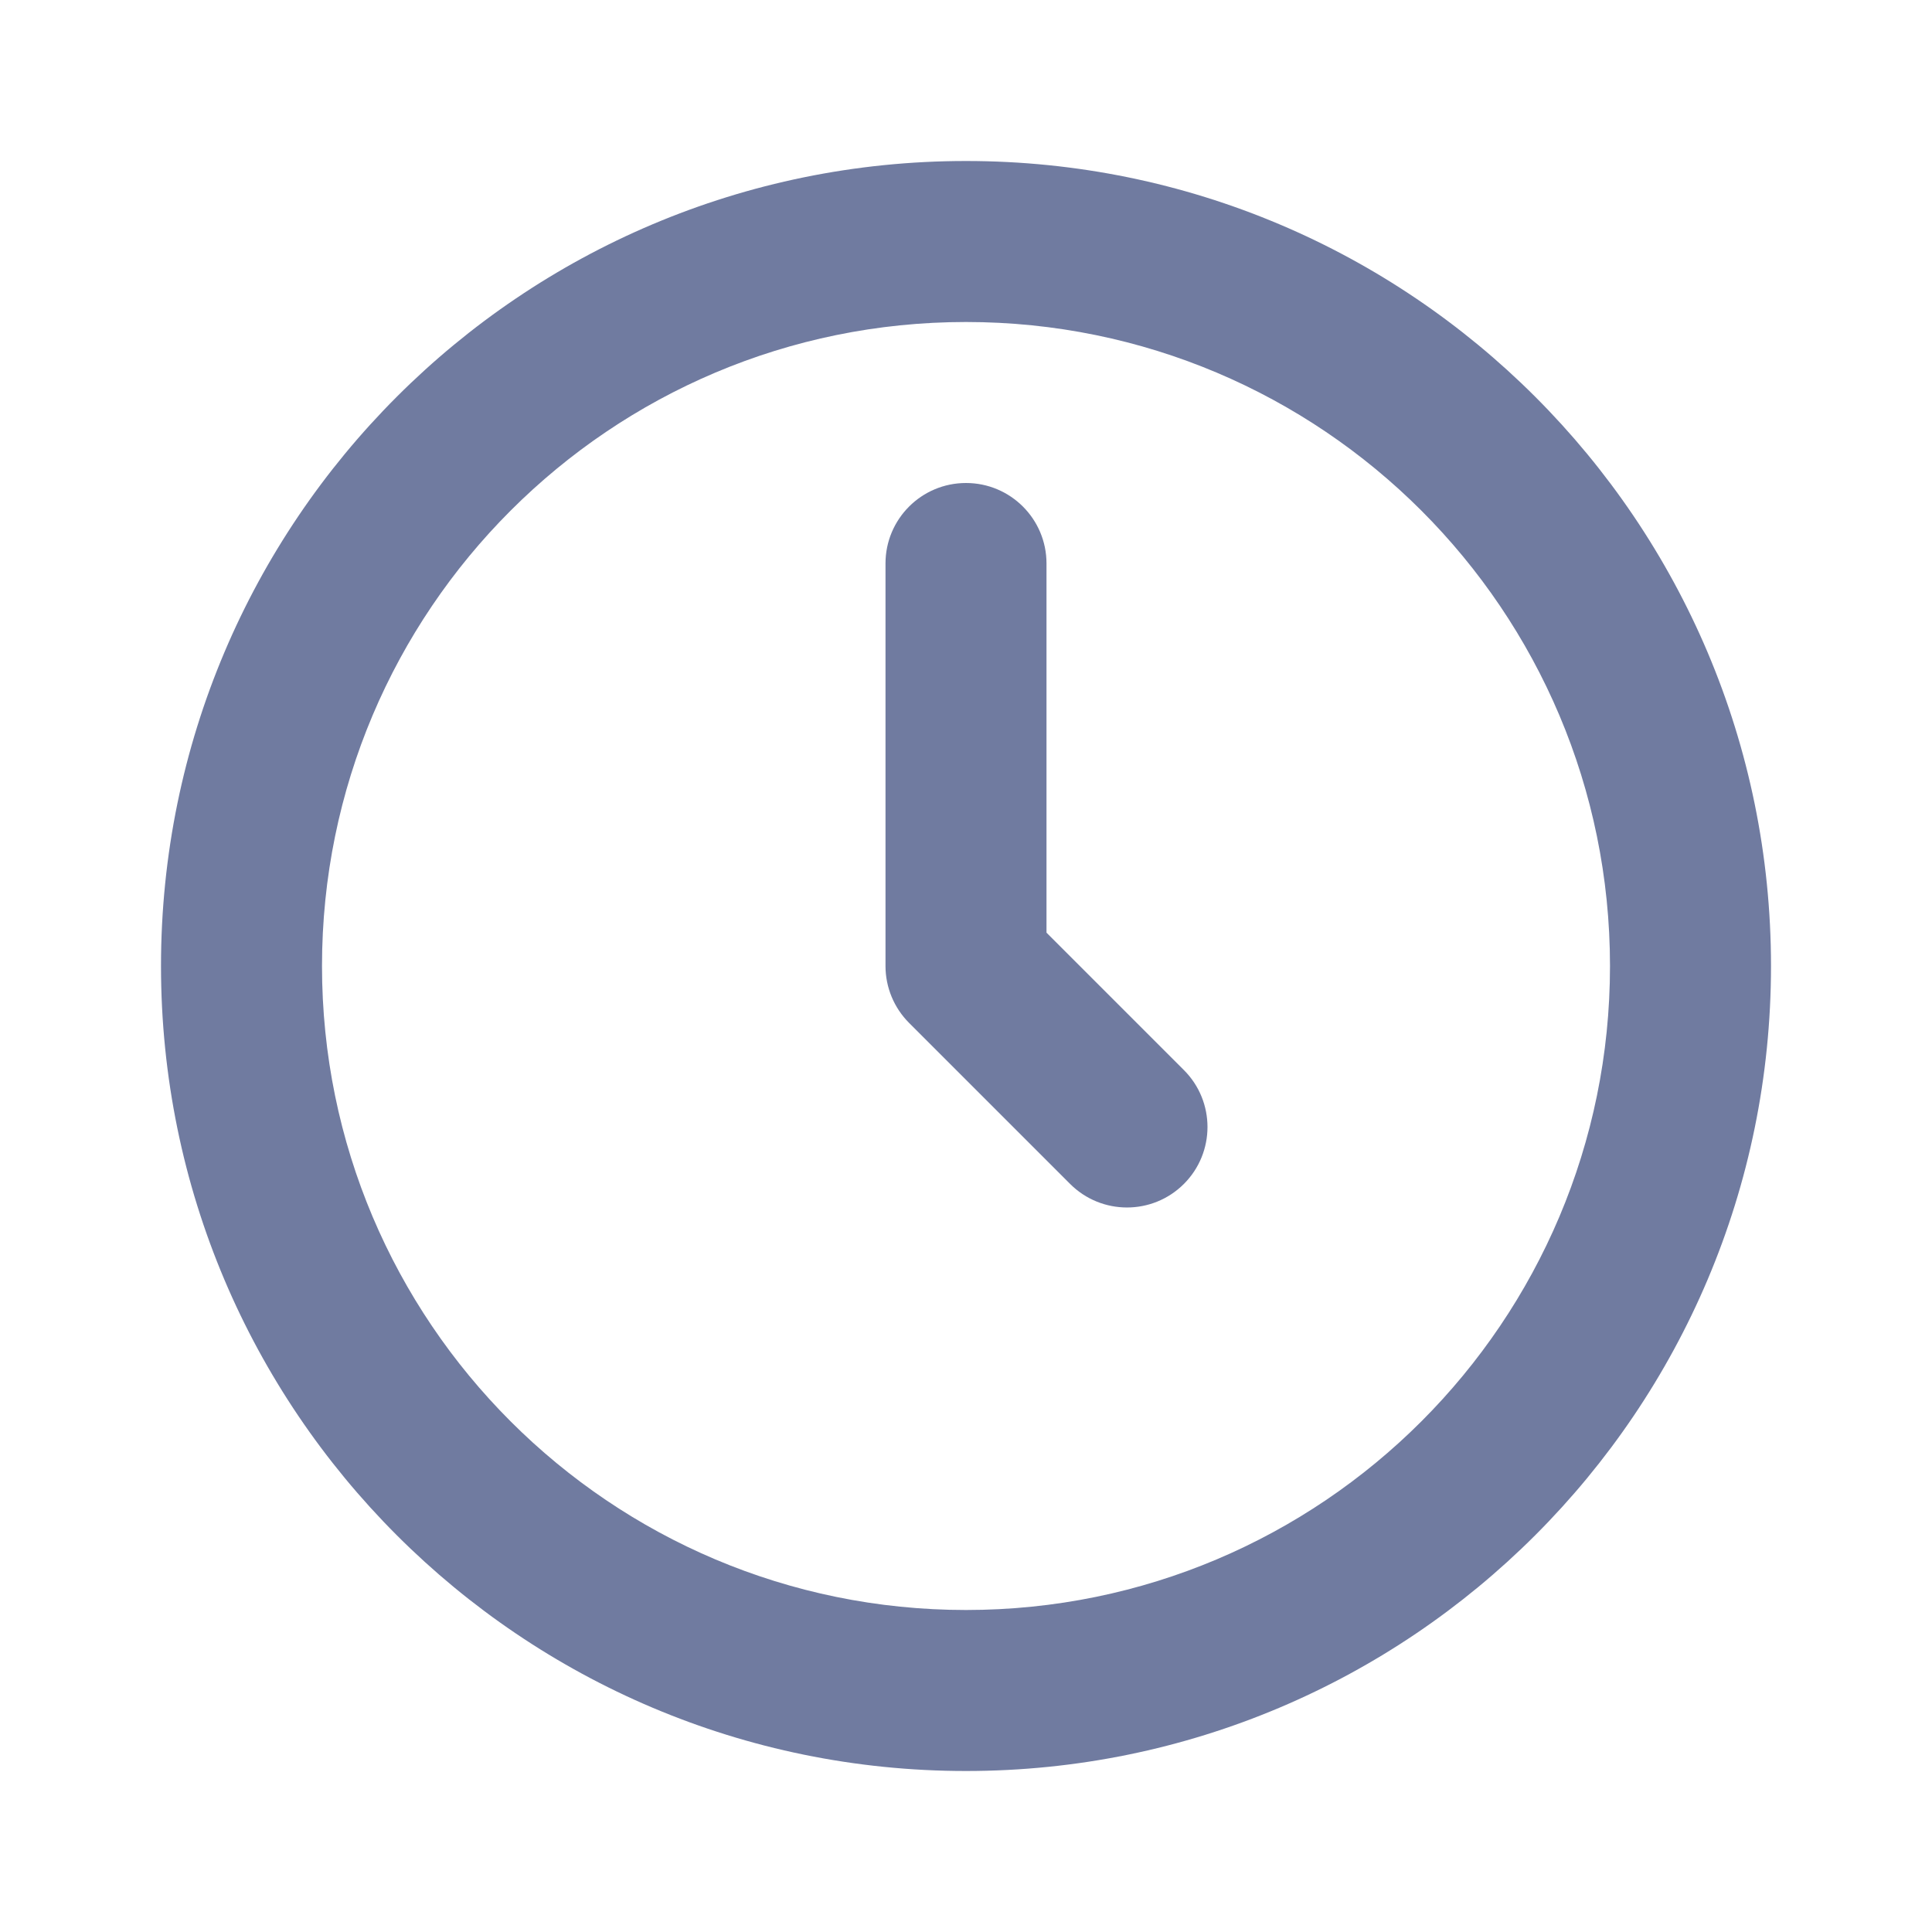
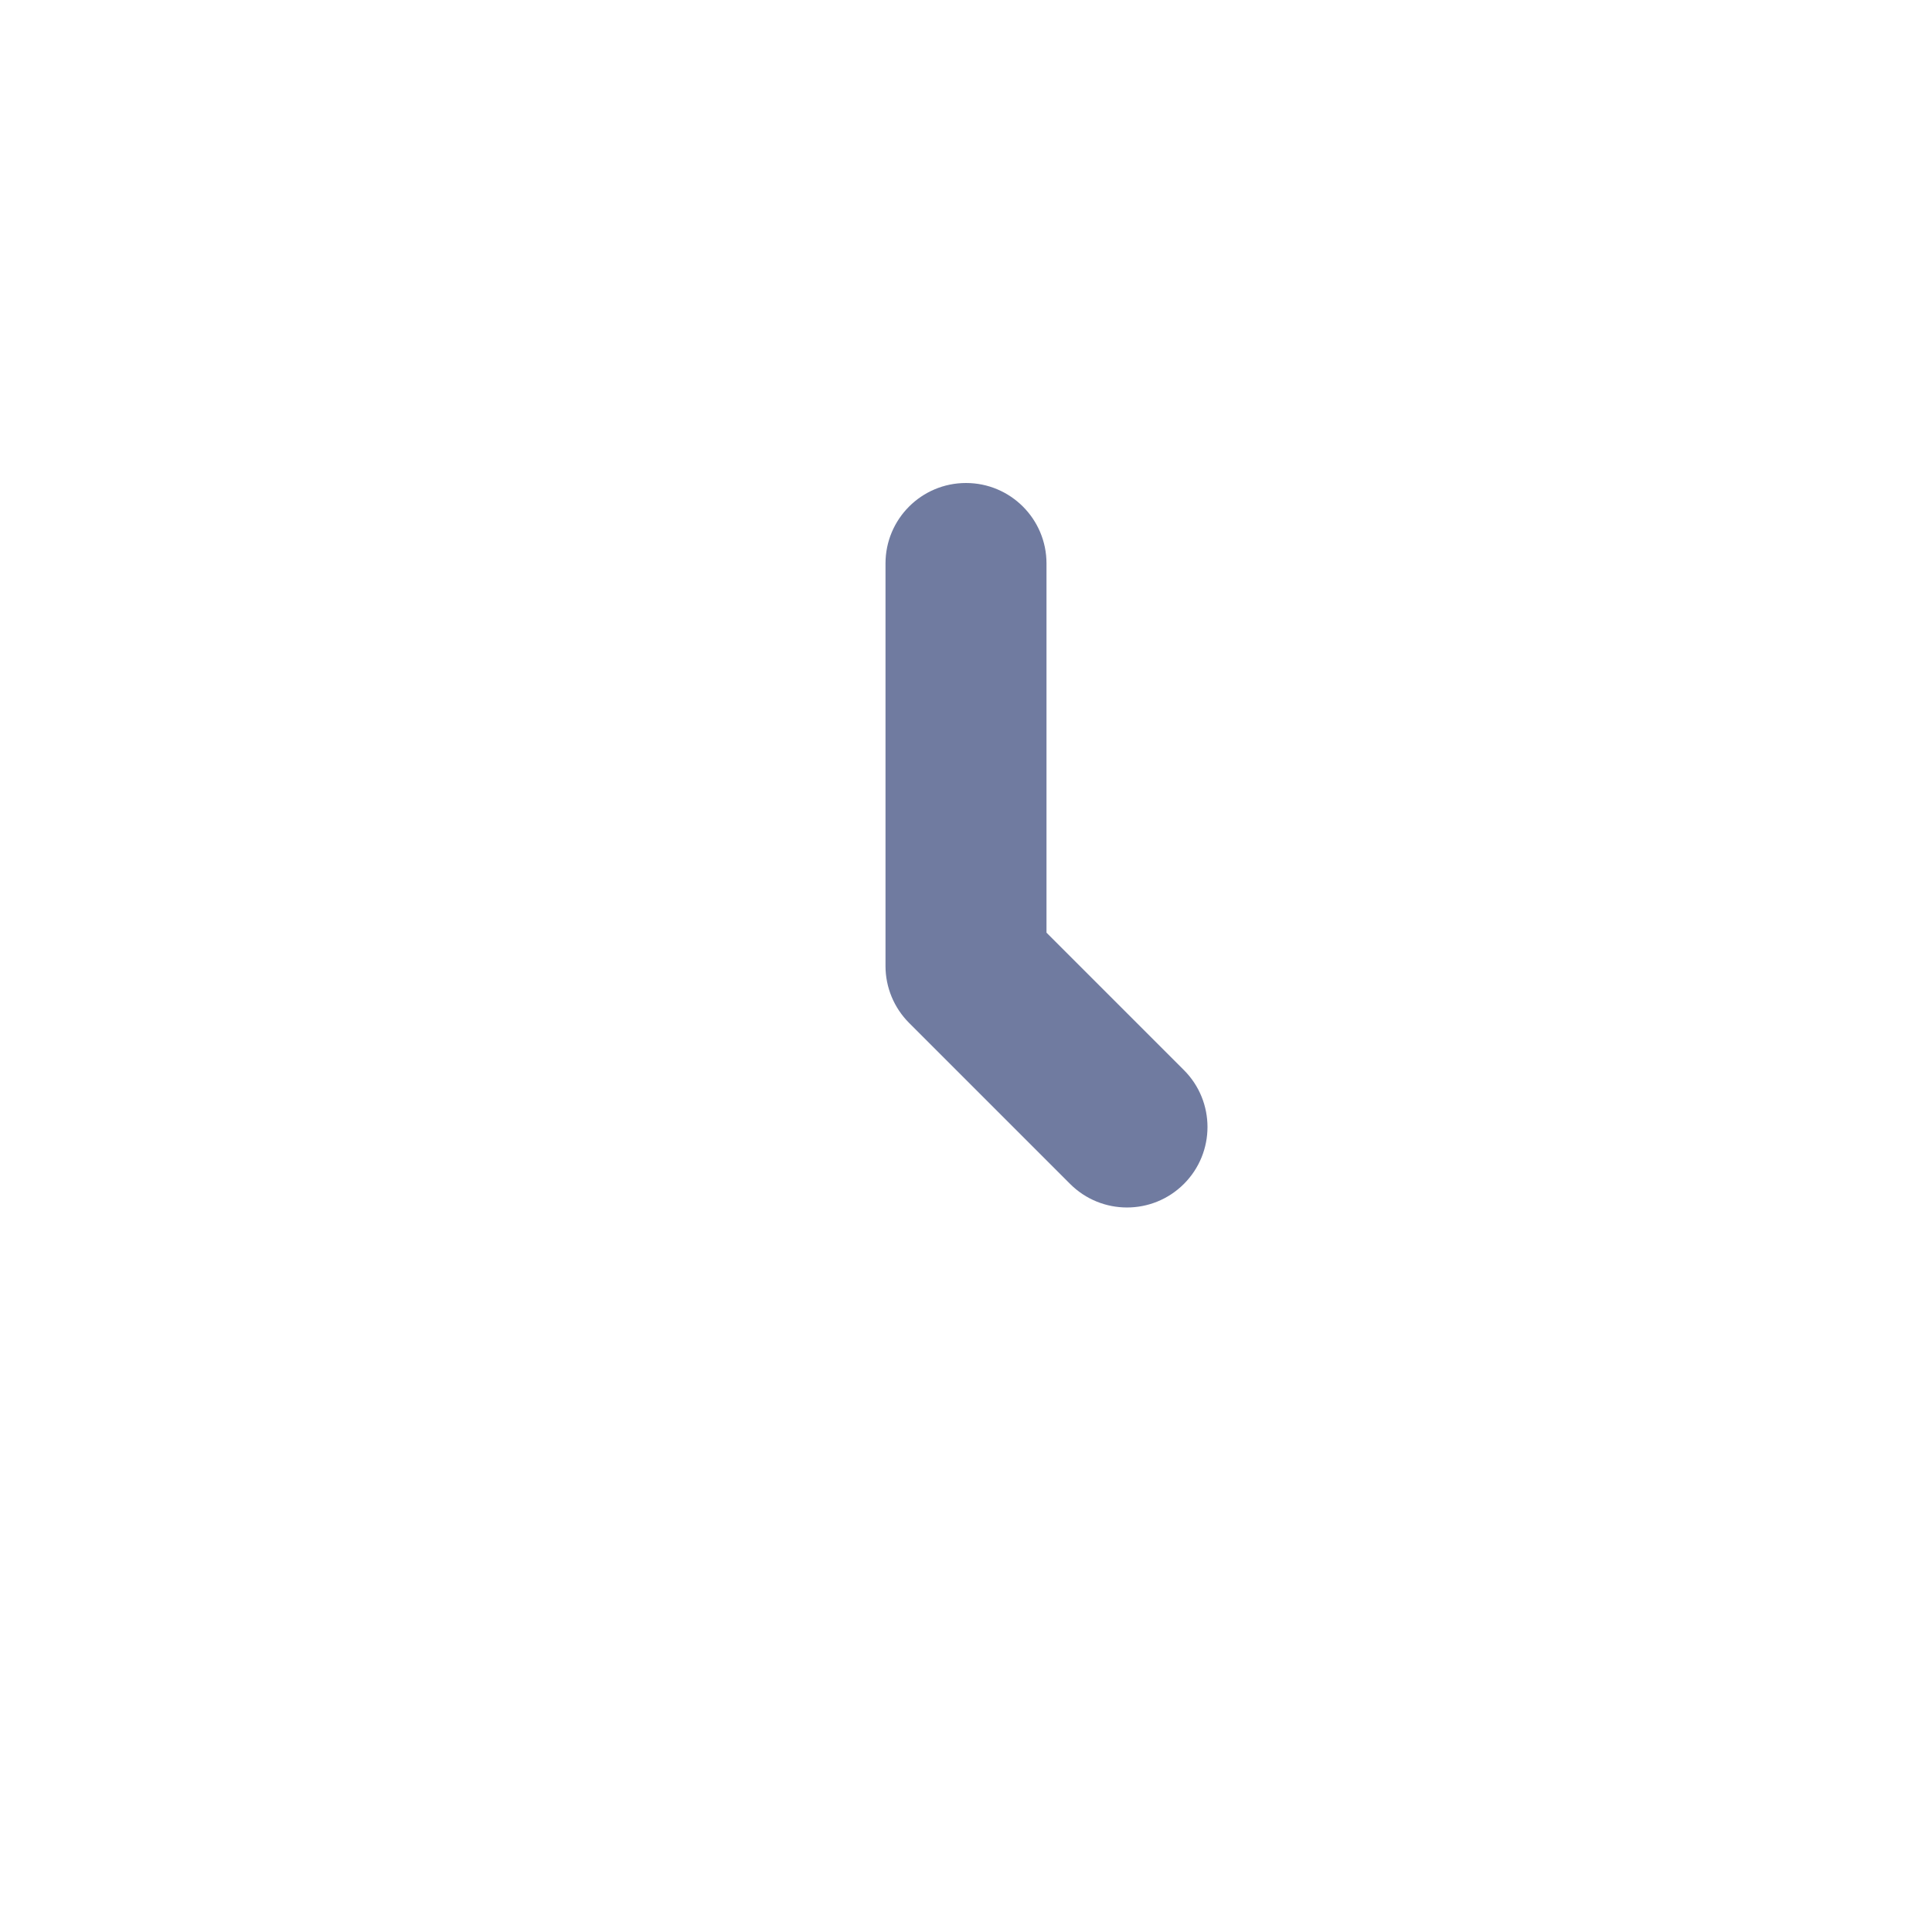
<svg xmlns="http://www.w3.org/2000/svg" width="48" height="48" viewBox="0 0 48 48" fill="none">
-   <path fill-rule="evenodd" clip-rule="evenodd" d="M24 8C15.163 8 8 15.163 8 24C8 32.837 15.163 40 24 40C32.837 40 40 32.837 40 24C40 15.163 32.837 8 24 8ZM4 24C4 12.954 12.954 4 24 4C35.046 4 44 12.954 44 24C44 35.046 35.046 44 24 44C12.954 44 4 35.046 4 24Z" fill="#707BA0" />
  <path fill-rule="evenodd" clip-rule="evenodd" d="M24 12C25.105 12 26 12.895 26 14V23.172L29.414 26.586C30.195 27.367 30.195 28.633 29.414 29.414C28.633 30.195 27.367 30.195 26.586 29.414L22.586 25.414C22.211 25.039 22 24.53 22 24V14C22 12.895 22.895 12 24 12Z" fill="#707BA0" />
</svg>